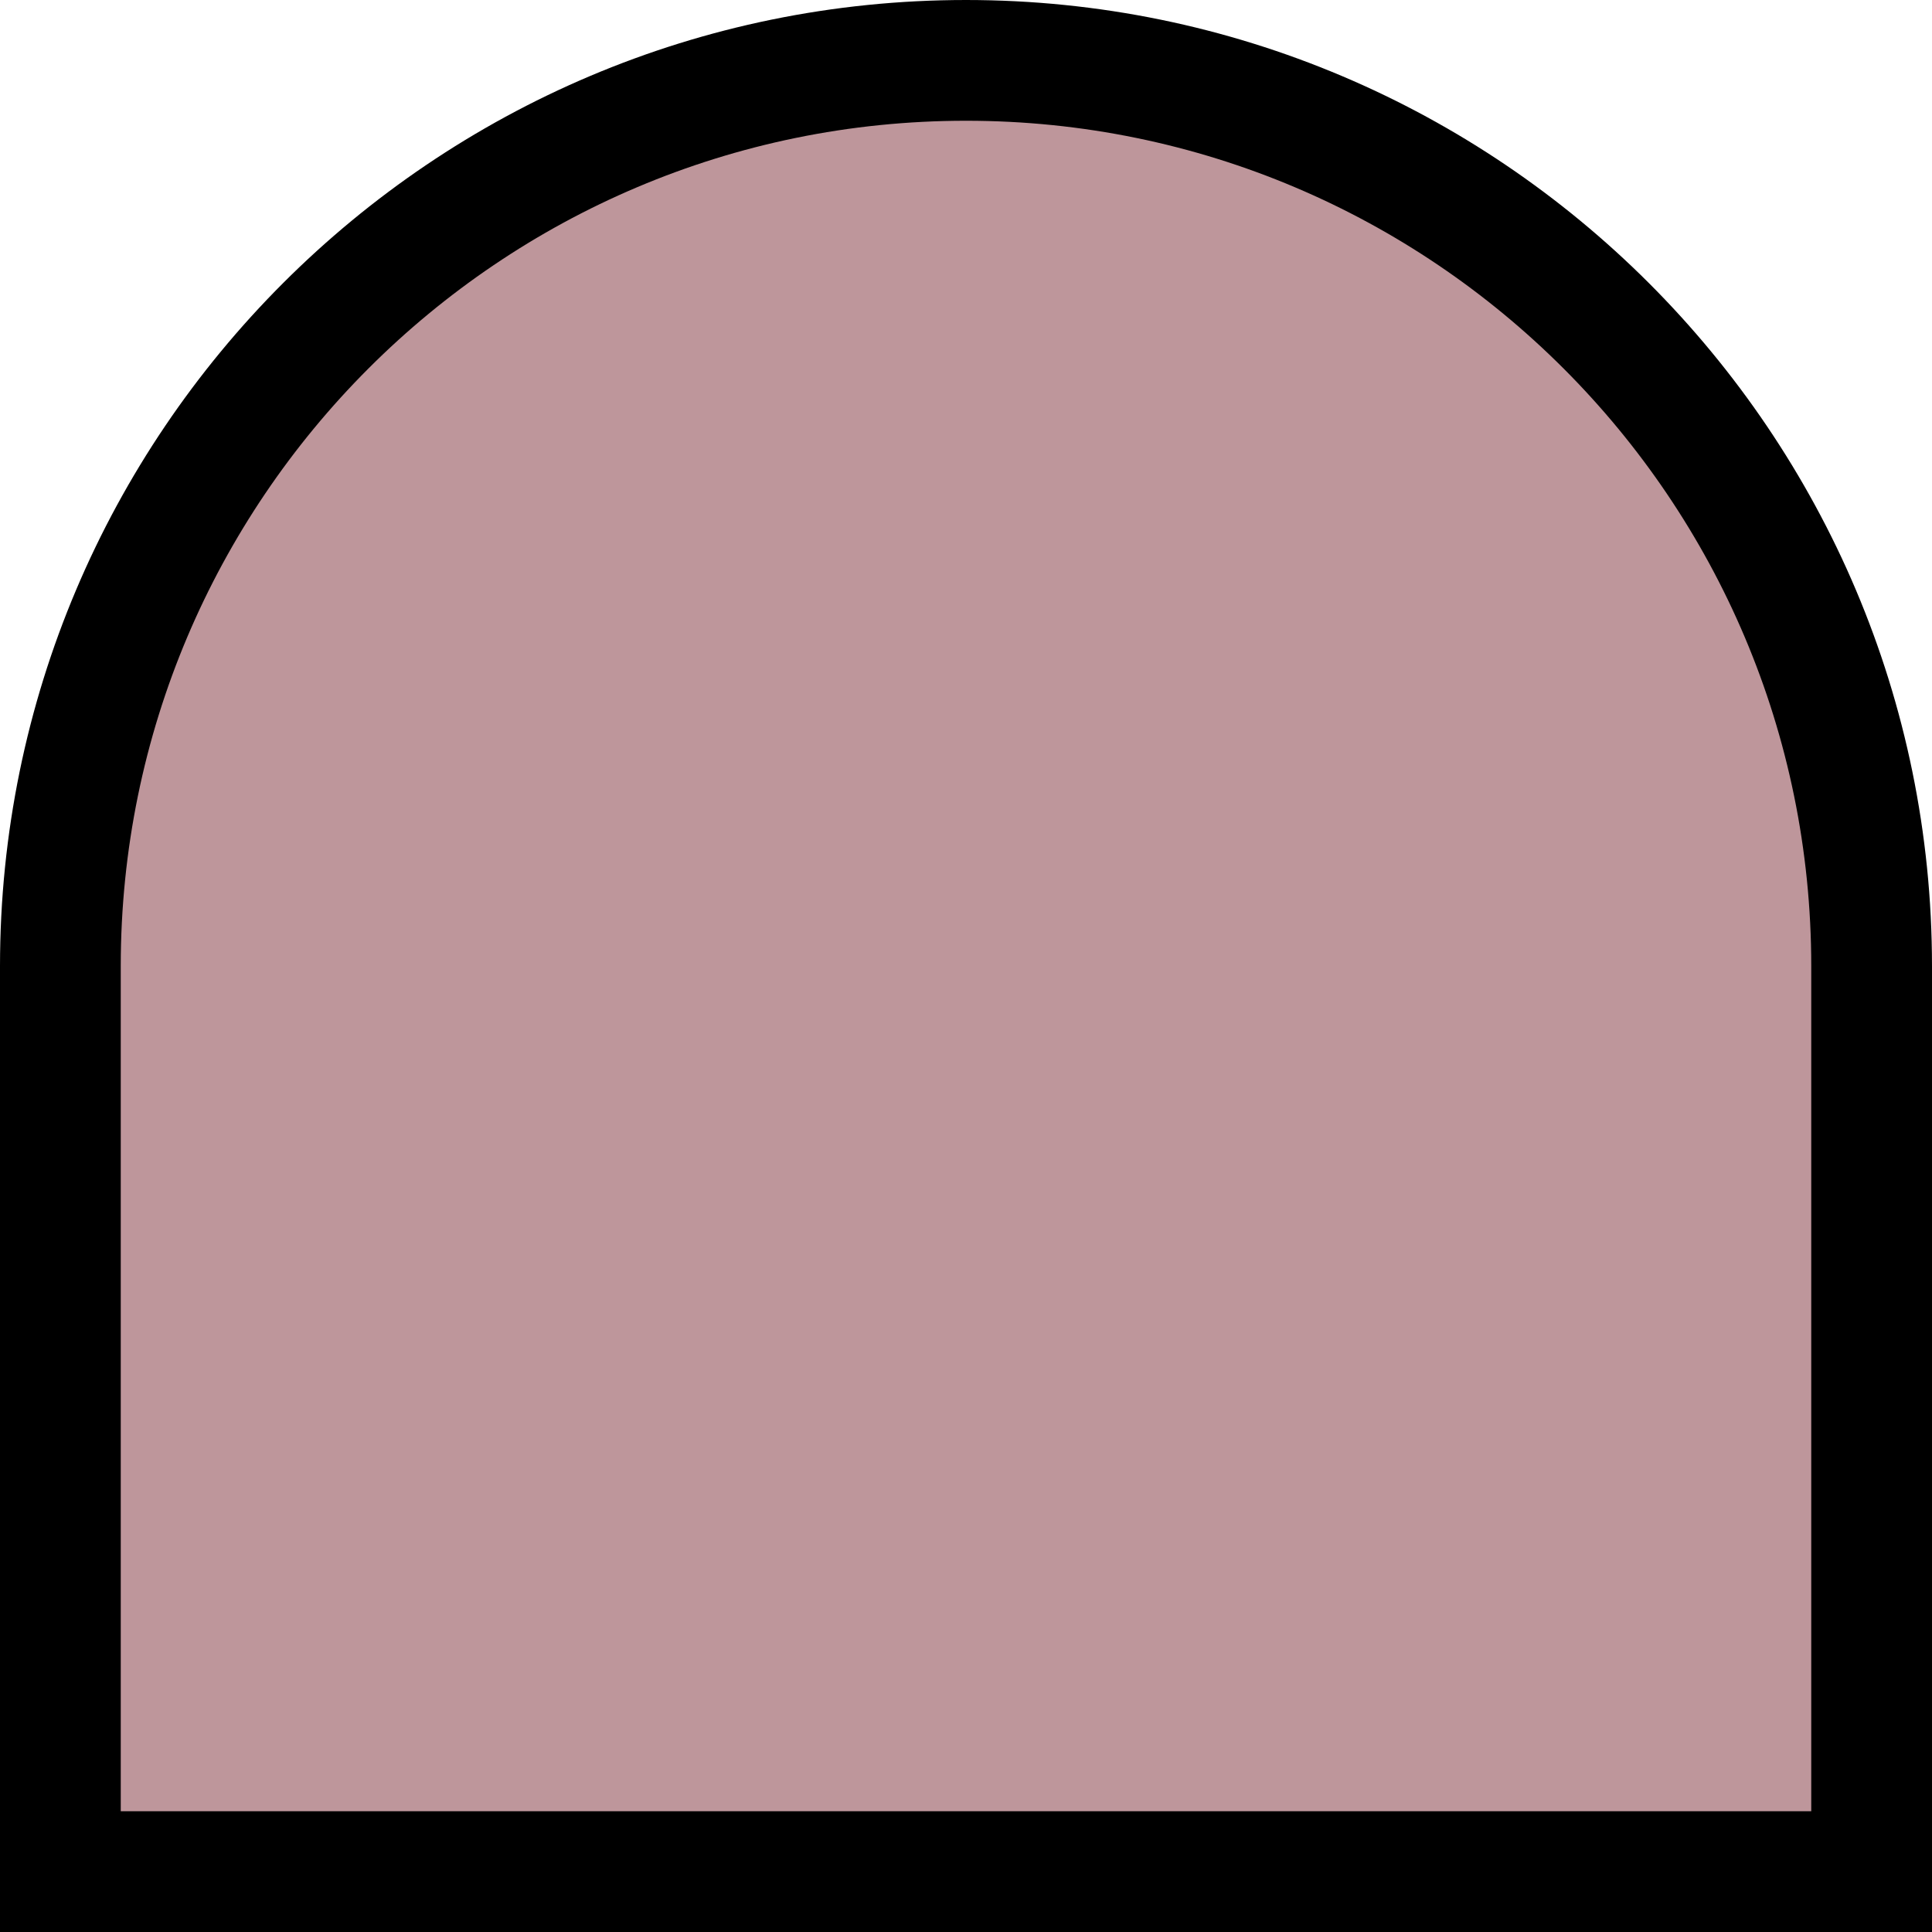
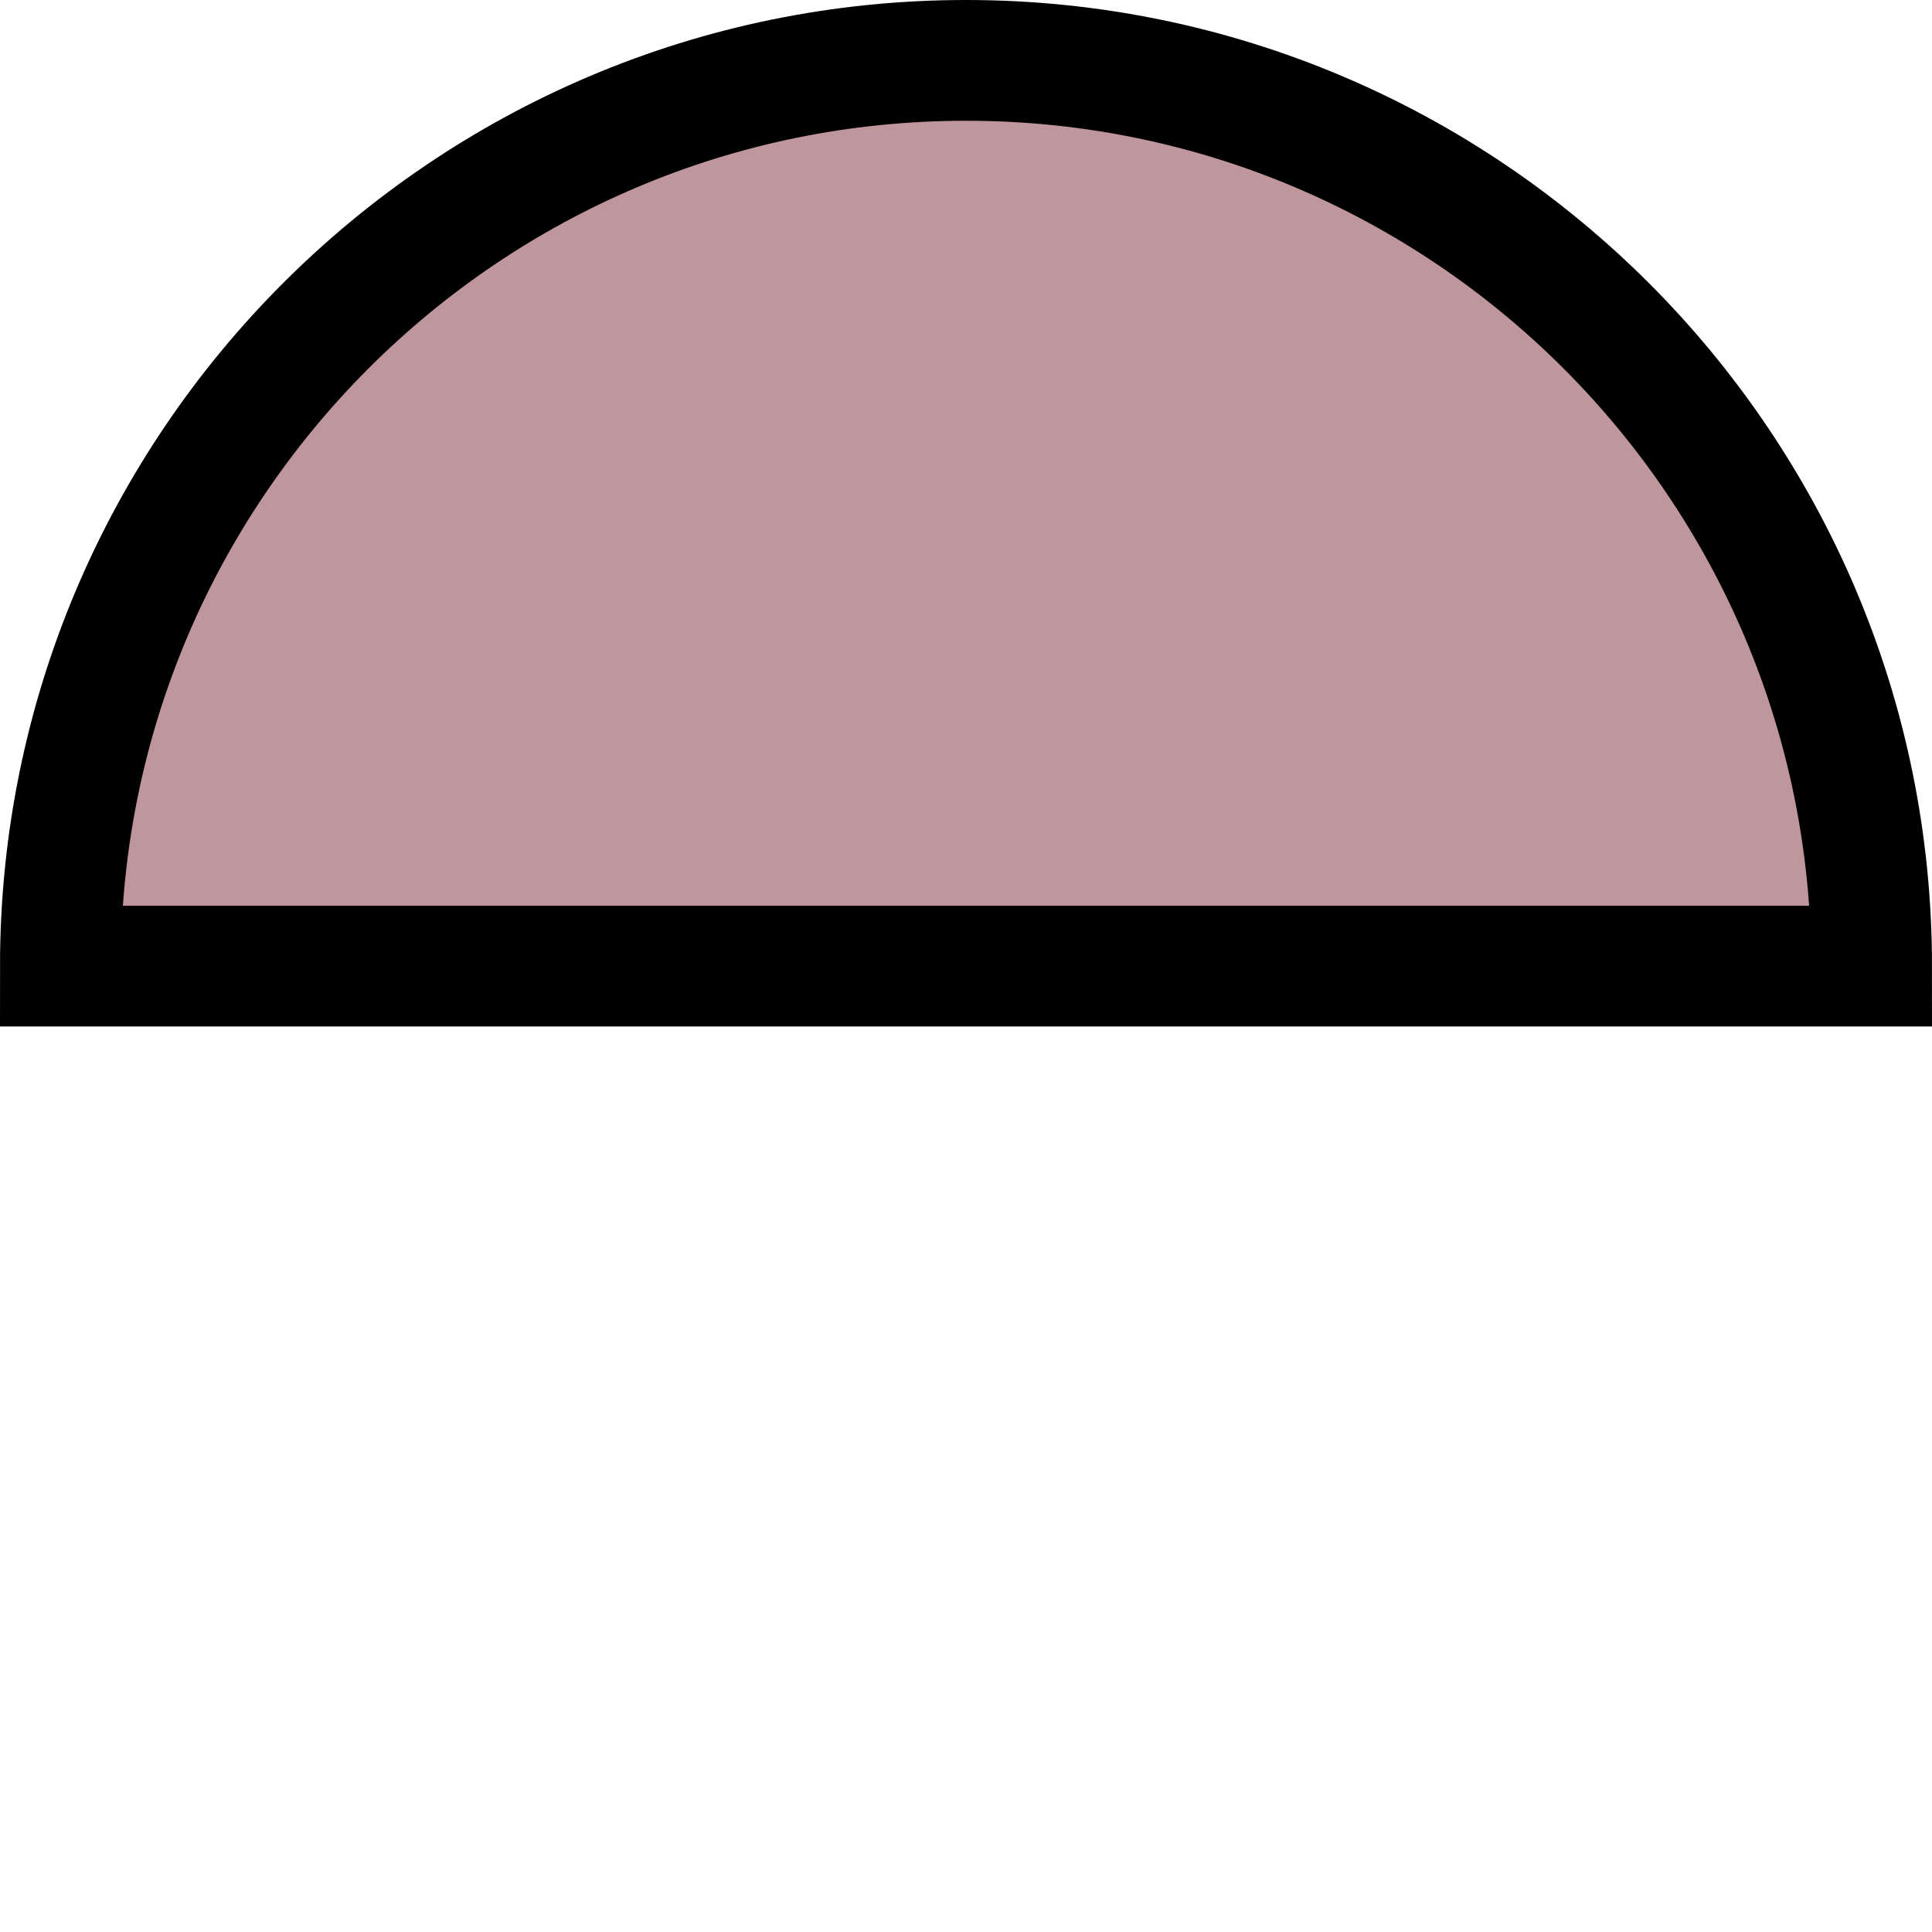
<svg xmlns="http://www.w3.org/2000/svg" width="16" height="16" viewBox="0 0 16 16" fill="none">
-   <path id="Vector" d="M8 0.5C12.139 0.5 15.5 3.861 15.5 8.001V15.5H8H0.5V8.001C0.5 3.861 3.861 0.5 8 0.5Z" fill="#BE969B" stroke="black" />
+   <path id="Vector" d="M8 0.5C12.139 0.5 15.5 3.861 15.5 8.001H8H0.5V8.001C0.5 3.861 3.861 0.5 8 0.5Z" fill="#BE969B" stroke="black" />
</svg>